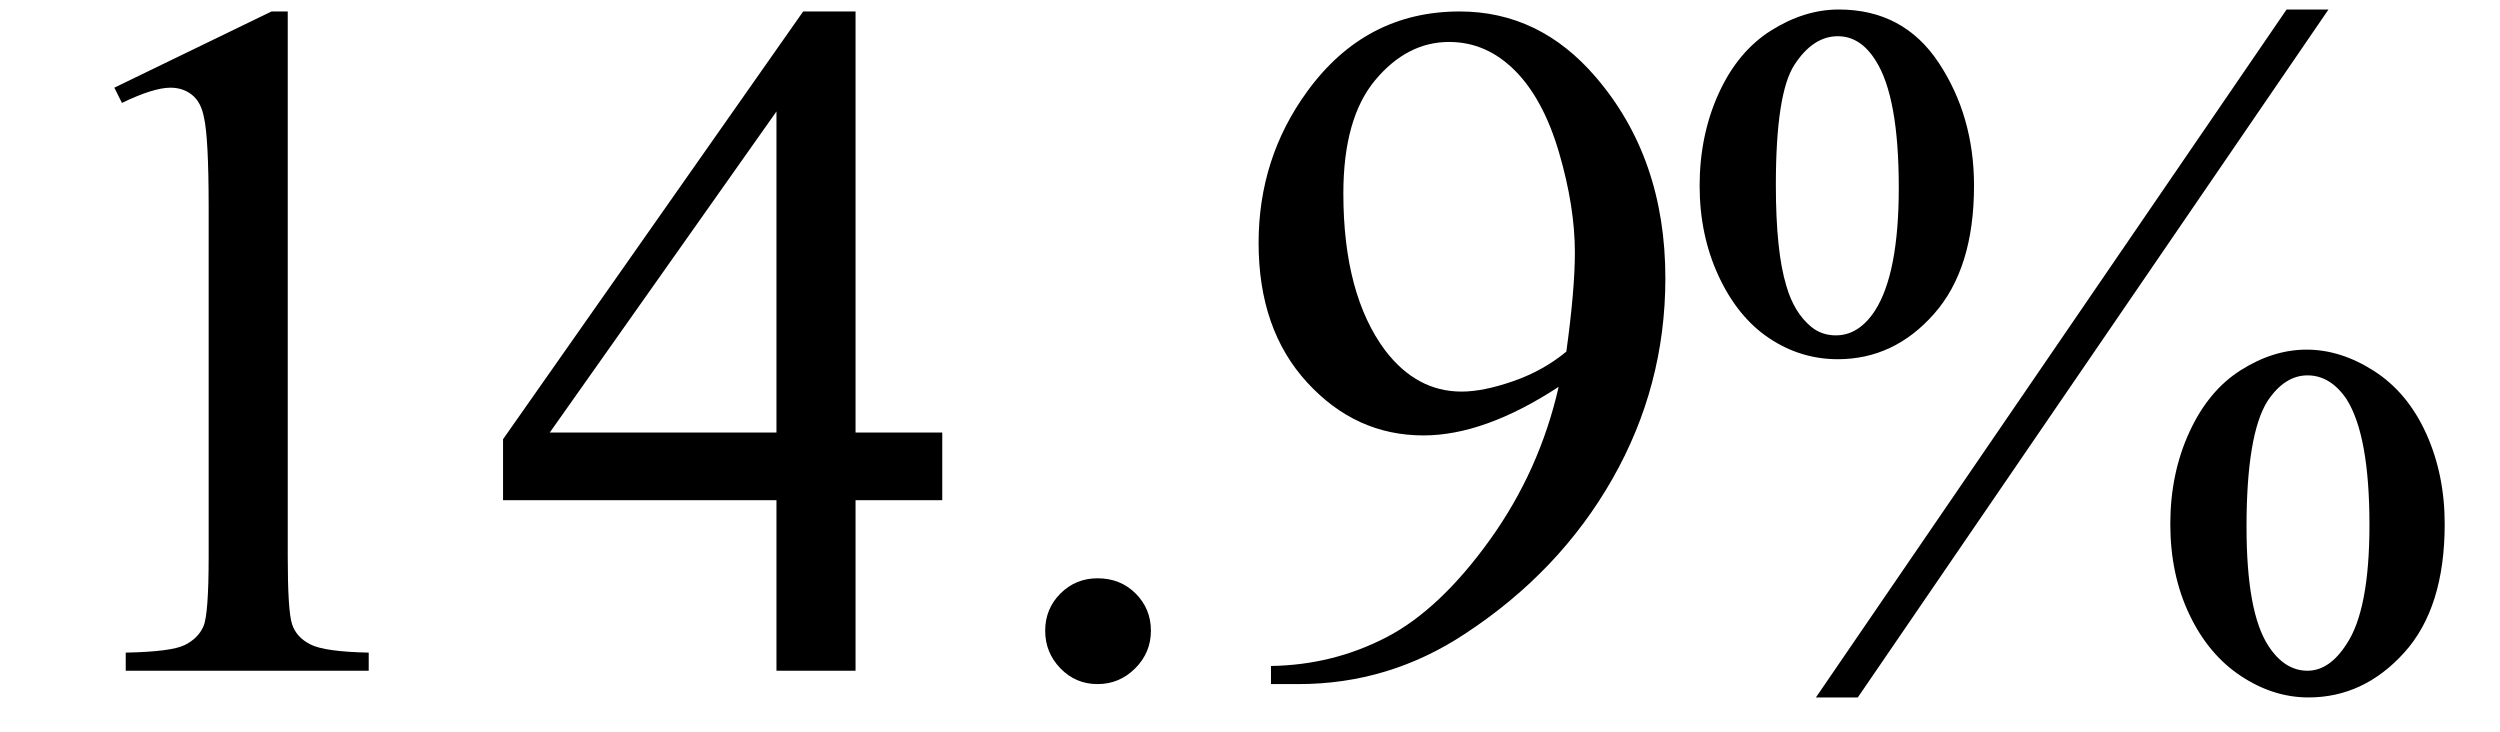
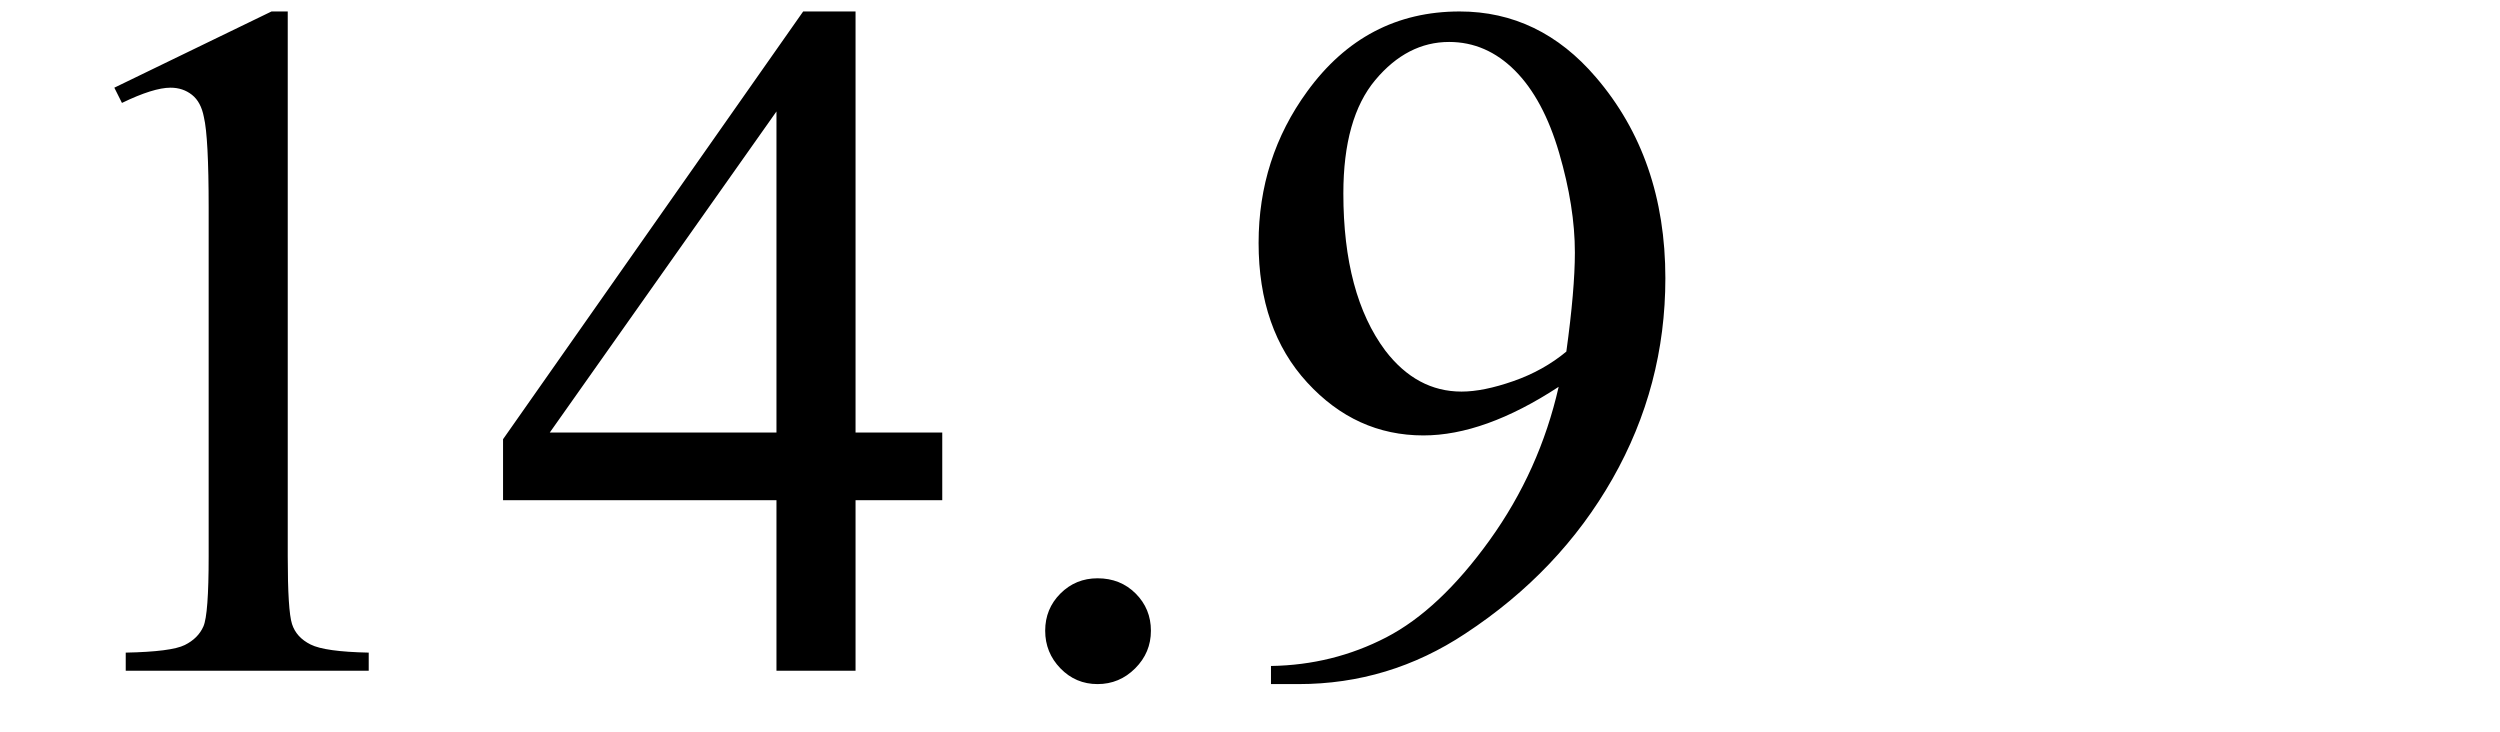
<svg xmlns="http://www.w3.org/2000/svg" stroke-dasharray="none" shape-rendering="auto" font-family="'Dialog'" width="41" text-rendering="auto" fill-opacity="1" contentScriptType="text/ecmascript" color-interpolation="auto" color-rendering="auto" preserveAspectRatio="xMidYMid meet" font-size="12" fill="black" stroke="black" image-rendering="auto" stroke-miterlimit="10" zoomAndPan="magnify" version="1.0" stroke-linecap="square" stroke-linejoin="miter" contentStyleType="text/css" font-style="normal" height="12" stroke-width="1" stroke-dashoffset="0" font-weight="normal" stroke-opacity="1">
  <defs id="genericDefs" />
  <g>
    <g text-rendering="optimizeLegibility" transform="translate(0,11)" color-rendering="optimizeQuality" color-interpolation="linearRGB" image-rendering="optimizeQuality">
      <path d="M1.875 -9.562 L4.453 -10.812 L4.719 -10.812 L4.719 -1.875 Q4.719 -0.984 4.789 -0.766 Q4.859 -0.547 5.094 -0.43 Q5.328 -0.312 6.047 -0.297 L6.047 0 L2.062 0 L2.062 -0.297 Q2.812 -0.312 3.031 -0.422 Q3.25 -0.531 3.336 -0.727 Q3.422 -0.922 3.422 -1.875 L3.422 -7.594 Q3.422 -8.75 3.344 -9.078 Q3.297 -9.328 3.148 -9.445 Q3 -9.562 2.797 -9.562 Q2.516 -9.562 2 -9.312 L1.875 -9.562 ZM15.453 -3.906 L15.453 -2.797 L14.031 -2.797 L14.031 0 L12.734 0 L12.734 -2.797 L8.25 -2.797 L8.25 -3.797 L13.172 -10.812 L14.031 -10.812 L14.031 -3.906 L15.453 -3.906 ZM12.734 -3.906 L12.734 -9.172 L9.016 -3.906 L12.734 -3.906 ZM18 -1.516 Q18.375 -1.516 18.625 -1.266 Q18.875 -1.016 18.875 -0.656 Q18.875 -0.297 18.617 -0.039 Q18.359 0.219 18 0.219 Q17.641 0.219 17.391 -0.039 Q17.141 -0.297 17.141 -0.656 Q17.141 -1.016 17.391 -1.266 Q17.641 -1.516 18 -1.516 ZM20.844 0.219 L20.844 -0.078 Q21.859 -0.094 22.734 -0.547 Q23.609 -1 24.43 -2.141 Q25.25 -3.281 25.562 -4.656 Q24.344 -3.859 23.344 -3.859 Q22.234 -3.859 21.438 -4.727 Q20.641 -5.594 20.641 -7.016 Q20.641 -8.406 21.438 -9.5 Q22.391 -10.812 23.938 -10.812 Q25.25 -10.812 26.172 -9.734 Q27.312 -8.406 27.312 -6.438 Q27.312 -4.672 26.445 -3.148 Q25.578 -1.625 24.031 -0.609 Q22.781 0.219 21.297 0.219 L20.844 0.219 ZM25.688 -5.234 Q25.828 -6.25 25.828 -6.859 Q25.828 -7.609 25.57 -8.492 Q25.312 -9.375 24.844 -9.844 Q24.375 -10.312 23.766 -10.312 Q23.078 -10.312 22.555 -9.688 Q22.031 -9.062 22.031 -7.828 Q22.031 -6.172 22.719 -5.25 Q23.234 -4.578 23.969 -4.578 Q24.328 -4.578 24.82 -4.75 Q25.312 -4.922 25.688 -5.234 Z" stroke="none" />
    </g>
    <g text-rendering="optimizeLegibility" transform="translate(27.312,11)" color-rendering="optimizeQuality" color-interpolation="linearRGB" image-rendering="optimizeQuality">
-       <path d="M10.875 -10.844 L3.156 0.438 L2.469 0.438 L10.188 -10.844 L10.875 -10.844 ZM2.844 -10.844 Q3.906 -10.844 4.484 -9.969 Q5.062 -9.094 5.062 -7.953 Q5.062 -6.594 4.406 -5.852 Q3.75 -5.109 2.828 -5.109 Q2.219 -5.109 1.703 -5.453 Q1.188 -5.797 0.875 -6.469 Q0.562 -7.141 0.562 -7.953 Q0.562 -8.781 0.875 -9.469 Q1.188 -10.156 1.734 -10.5 Q2.281 -10.844 2.844 -10.844 ZM2.828 -10.406 Q2.422 -10.406 2.117 -9.938 Q1.812 -9.469 1.812 -7.969 Q1.812 -6.875 1.984 -6.312 Q2.109 -5.875 2.391 -5.641 Q2.562 -5.5 2.797 -5.5 Q3.172 -5.5 3.438 -5.906 Q3.828 -6.516 3.828 -7.922 Q3.828 -9.406 3.453 -10 Q3.203 -10.406 2.828 -10.406 ZM10.516 -5.266 Q11.078 -5.266 11.625 -4.914 Q12.172 -4.562 12.477 -3.891 Q12.781 -3.219 12.781 -2.406 Q12.781 -1.031 12.117 -0.297 Q11.453 0.438 10.547 0.438 Q9.969 0.438 9.438 0.086 Q8.906 -0.266 8.594 -0.922 Q8.281 -1.578 8.281 -2.406 Q8.281 -3.234 8.594 -3.914 Q8.906 -4.594 9.438 -4.93 Q9.969 -5.266 10.516 -5.266 ZM10.531 -4.844 Q10.156 -4.844 9.875 -4.422 Q9.531 -3.875 9.531 -2.359 Q9.531 -0.953 9.891 -0.406 Q10.156 0 10.531 0 Q10.891 0 11.172 -0.438 Q11.547 -1 11.547 -2.391 Q11.547 -3.859 11.172 -4.453 Q10.906 -4.844 10.531 -4.844 Z" stroke="none" />
-     </g>
+       </g>
  </g>
</svg>